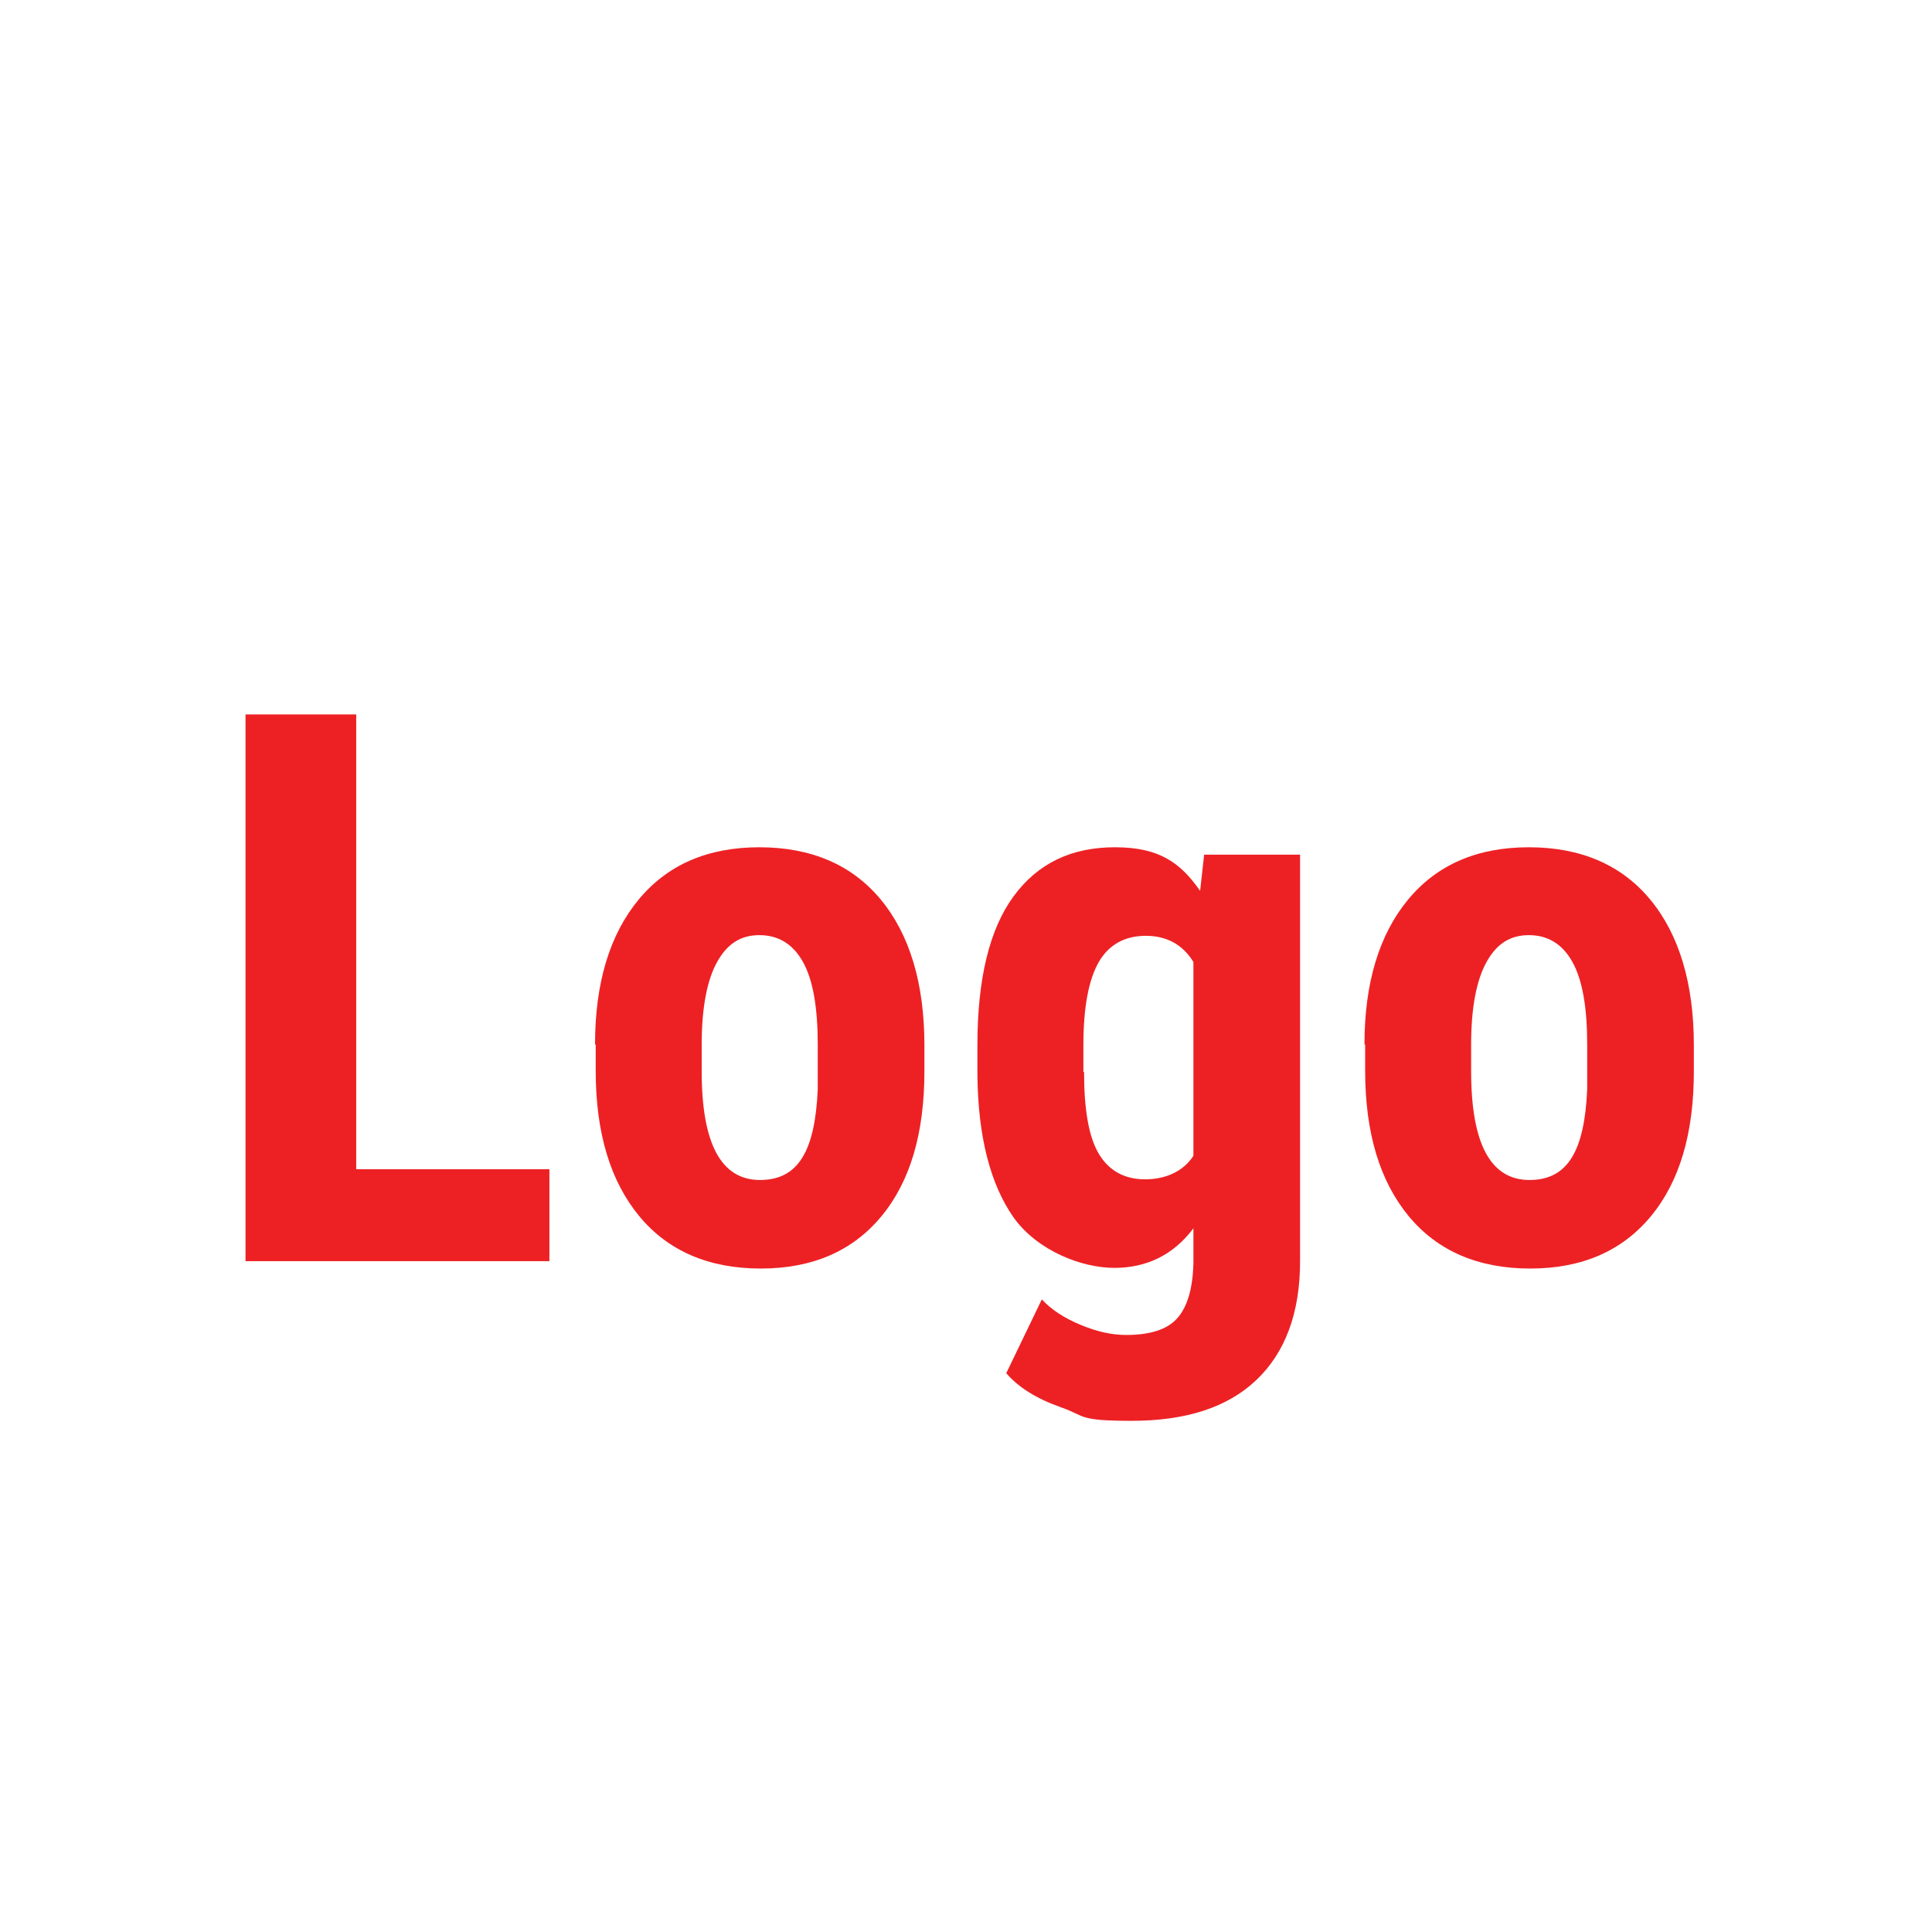
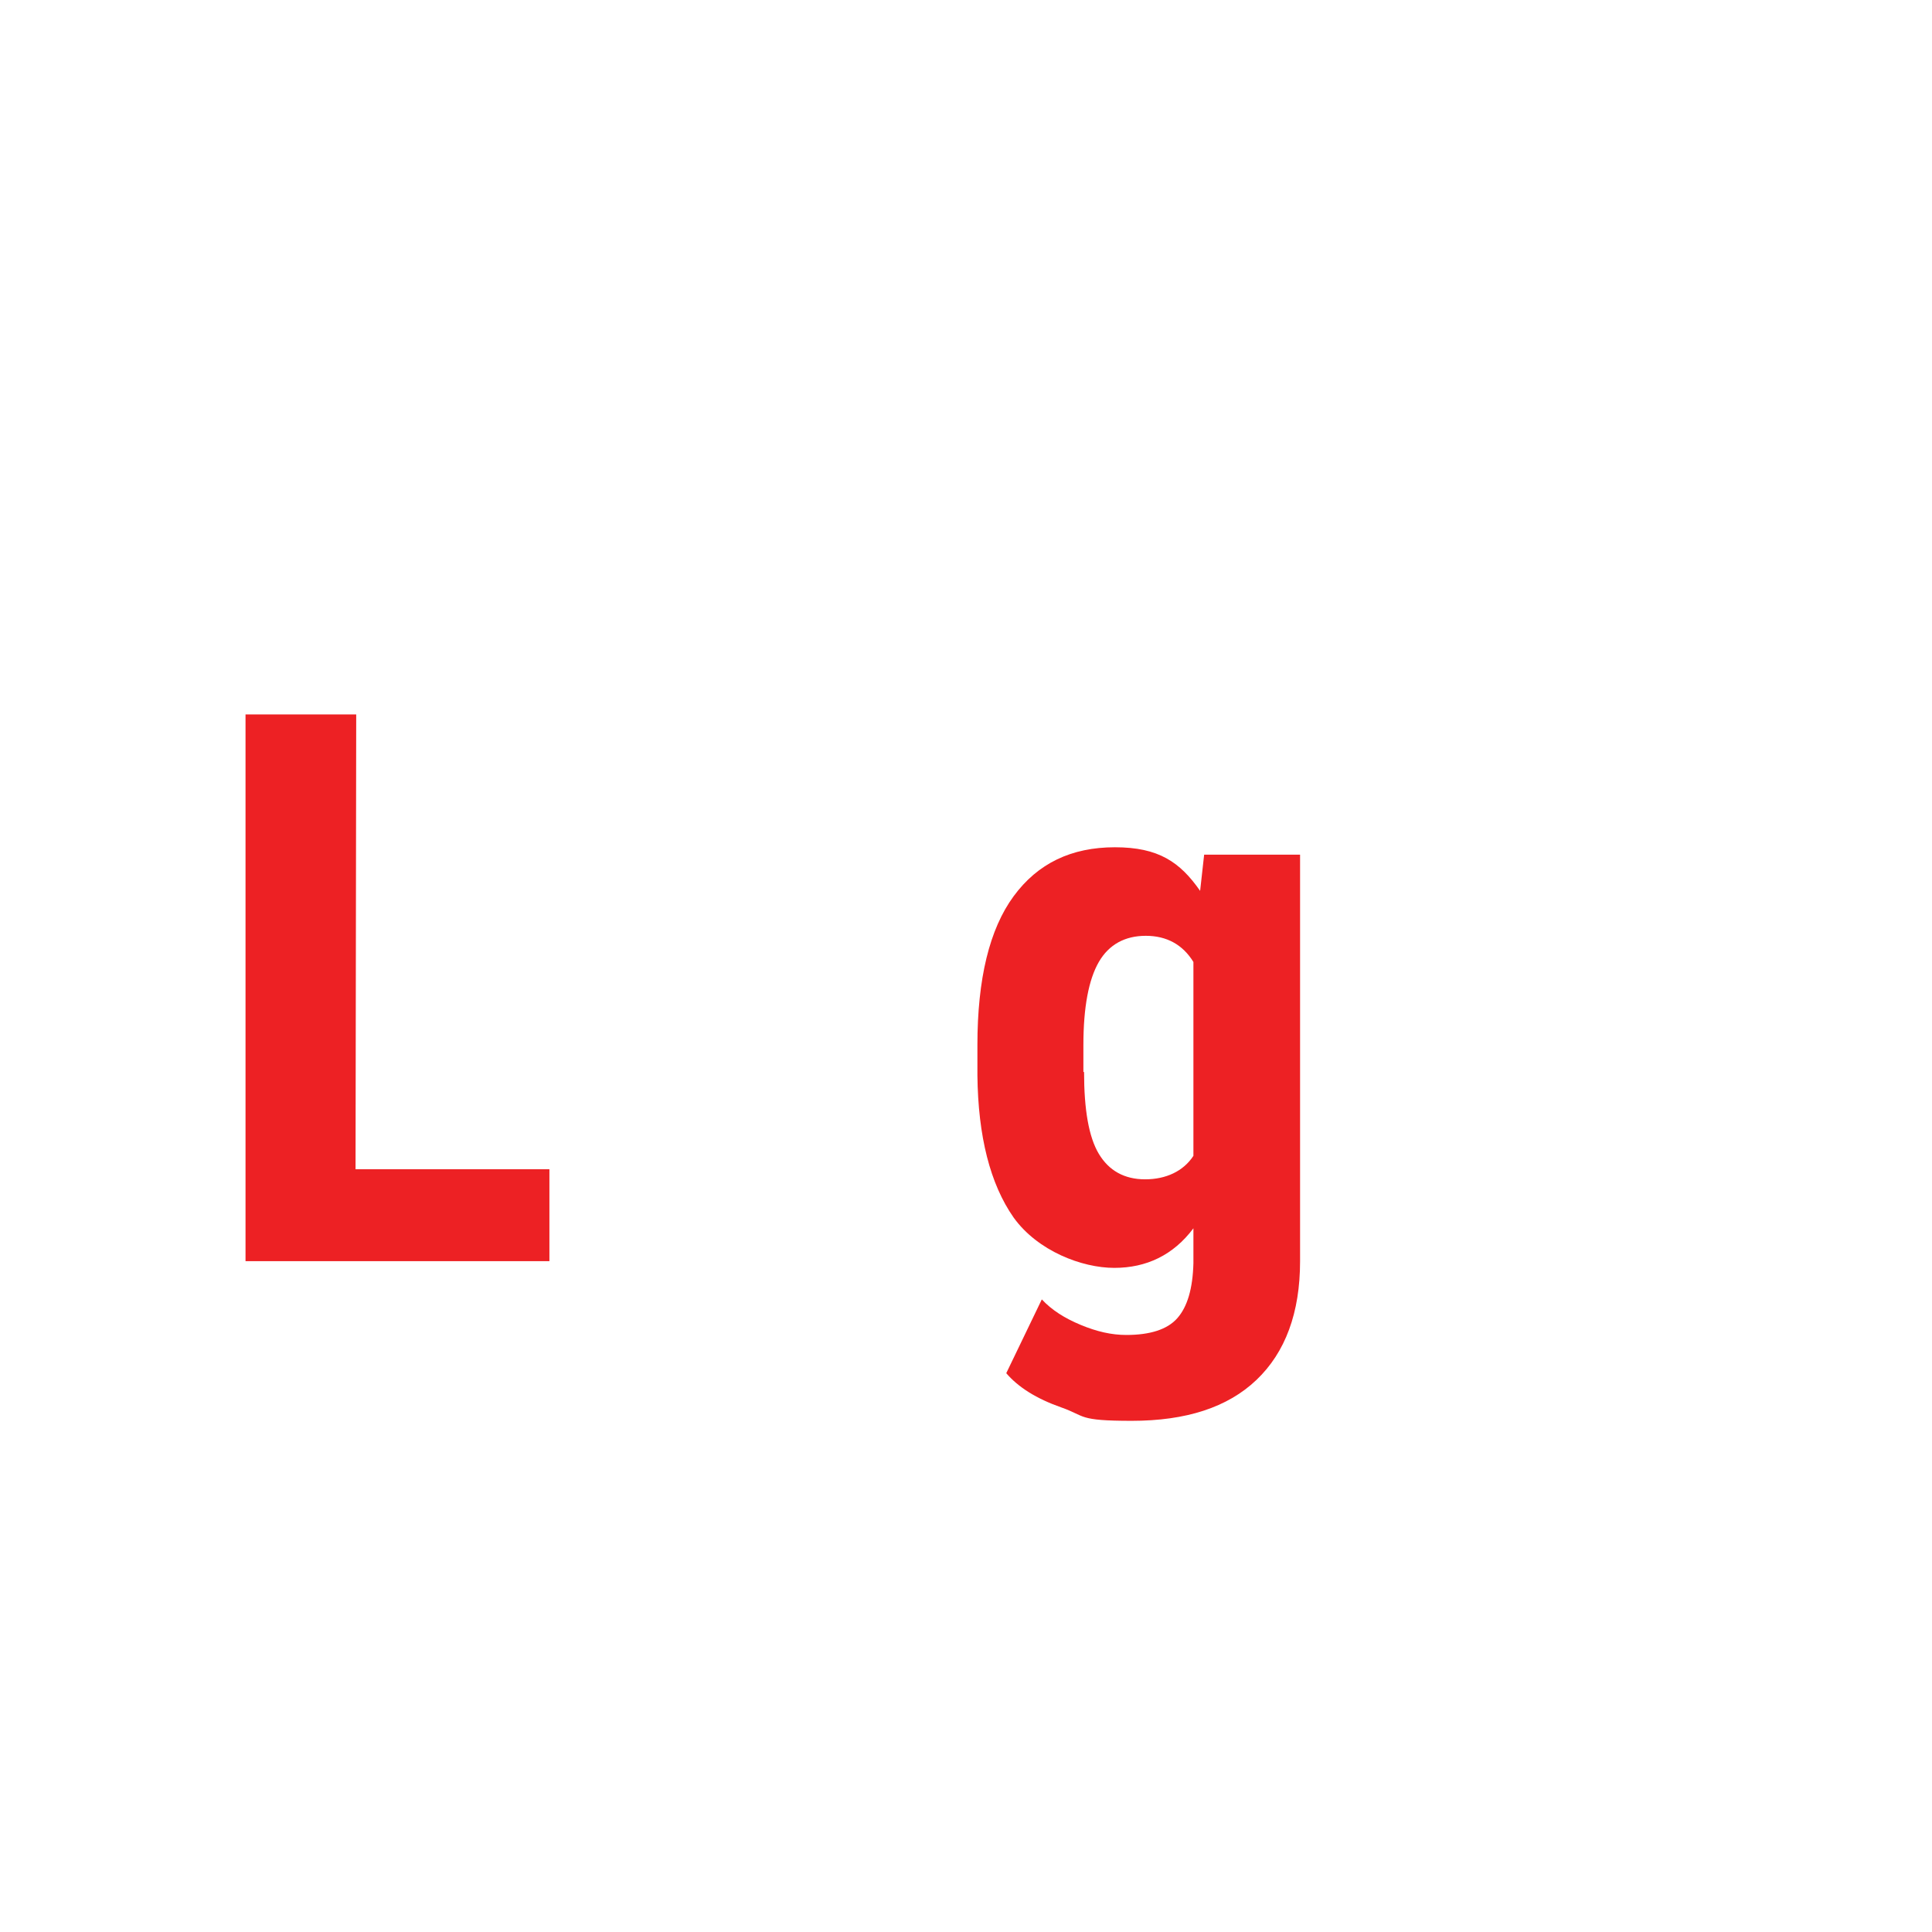
<svg xmlns="http://www.w3.org/2000/svg" id="Layer_1" version="1.1" viewBox="0 0 288 288">
  <defs>
    <style>
      .st0 {
        fill: #ed2124;
      }
    </style>
  </defs>
-   <path class="st0" d="M53,174.3h28.9v13.7h-45.3v-81.5h16.5v67.9Z" />
-   <path class="st0" d="M88.7,155.7c0-9.2,2.2-16.4,6.5-21.6,4.3-5.2,10.3-7.8,18-7.8s13.8,2.6,18.1,7.8c4.3,5.2,6.5,12.5,6.5,21.7v3.9c0,9.2-2.1,16.4-6.4,21.6-4.3,5.2-10.3,7.8-18,7.8s-13.8-2.6-18.1-7.8-6.5-12.4-6.5-21.7v-3.9ZM104.6,159.7c0,10.8,2.9,16.2,8.7,16.2s8.2-4.5,8.6-13.5v-6.7c0-5.5-.7-9.6-2.2-12.3s-3.7-4-6.5-4-4.8,1.3-6.3,4-2.3,6.8-2.3,12.3v4Z" />
+   <path class="st0" d="M53,174.3h28.9v13.7h-45.3v-81.5h16.5Z" />
  <path class="st0" d="M145.7,155.8c0-9.9,1.8-17.3,5.4-22.2,3.6-4.9,8.6-7.3,15.1-7.3s9.7,2.2,12.7,6.5l.6-5.4h14.3v60.6c0,7.7-2.2,13.6-6.5,17.7s-10.5,6.1-18.6,6.1-6.8-.7-10.5-2c-3.7-1.3-6.4-3-8.2-5.1l5.3-11c1.5,1.6,3.4,2.8,5.8,3.8s4.6,1.5,6.8,1.5c3.5,0,6.1-.8,7.6-2.5,1.5-1.7,2.3-4.4,2.4-8.2v-5.2c-3,4-7,5.9-11.8,5.9s-11.4-2.5-15-7.5c-3.5-5-5.3-12.1-5.4-21.2v-4.5ZM161.6,159.8c0,5.6.7,9.7,2.2,12.2s3.8,3.8,6.9,3.8,5.7-1.2,7.2-3.5v-28.9c-1.6-2.6-4-3.9-7.1-3.9s-5.5,1.3-7,3.9c-1.5,2.6-2.3,6.7-2.3,12.4v4Z" />
-   <path class="st0" d="M203.4,155.7c0-9.2,2.2-16.4,6.5-21.6,4.3-5.2,10.3-7.8,18-7.8s13.8,2.6,18.1,7.8c4.3,5.2,6.5,12.5,6.5,21.7v3.9c0,9.2-2.1,16.4-6.4,21.6-4.3,5.2-10.3,7.8-18,7.8s-13.8-2.6-18.1-7.8c-4.3-5.2-6.5-12.4-6.5-21.7v-3.9ZM219.3,159.7c0,10.8,2.9,16.2,8.7,16.2s8.2-4.5,8.6-13.5v-6.7c0-5.5-.7-9.6-2.2-12.3s-3.7-4-6.5-4-4.8,1.3-6.3,4-2.3,6.8-2.3,12.3v4Z" />
</svg>